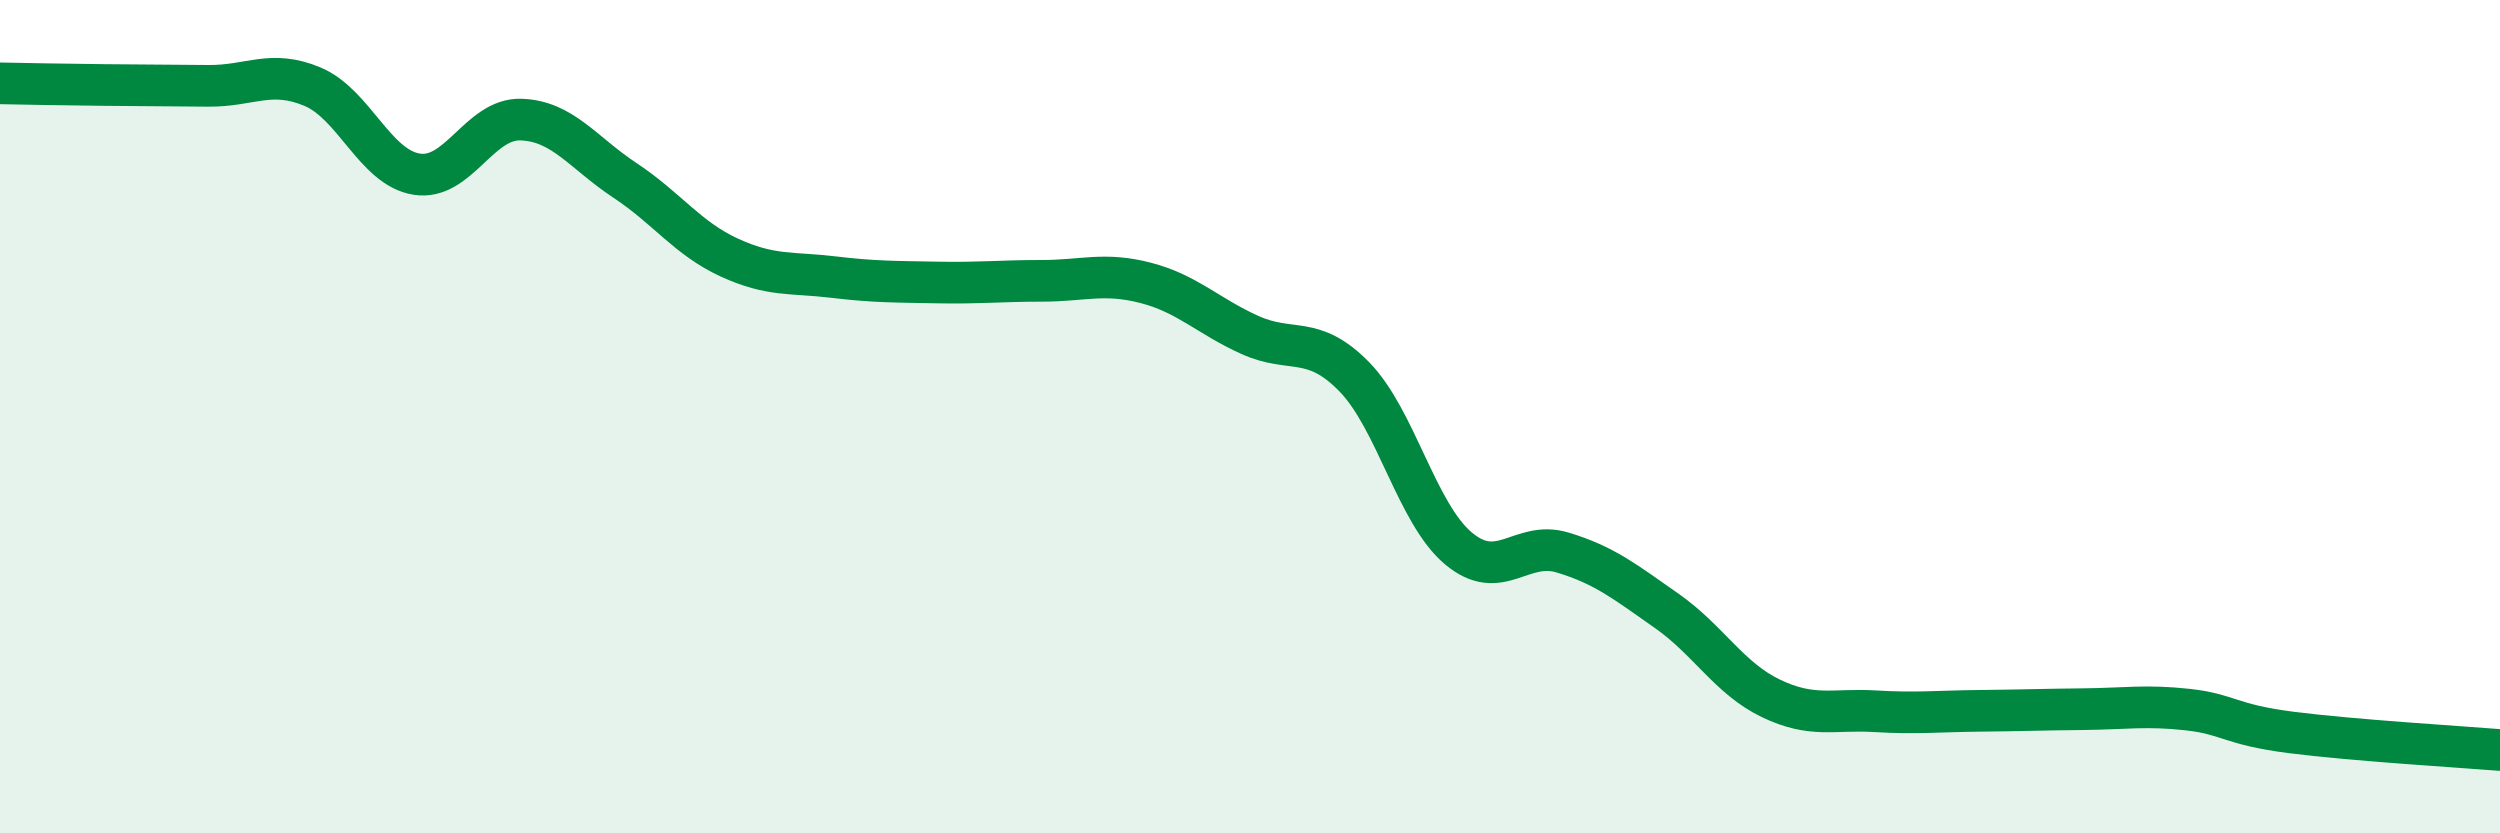
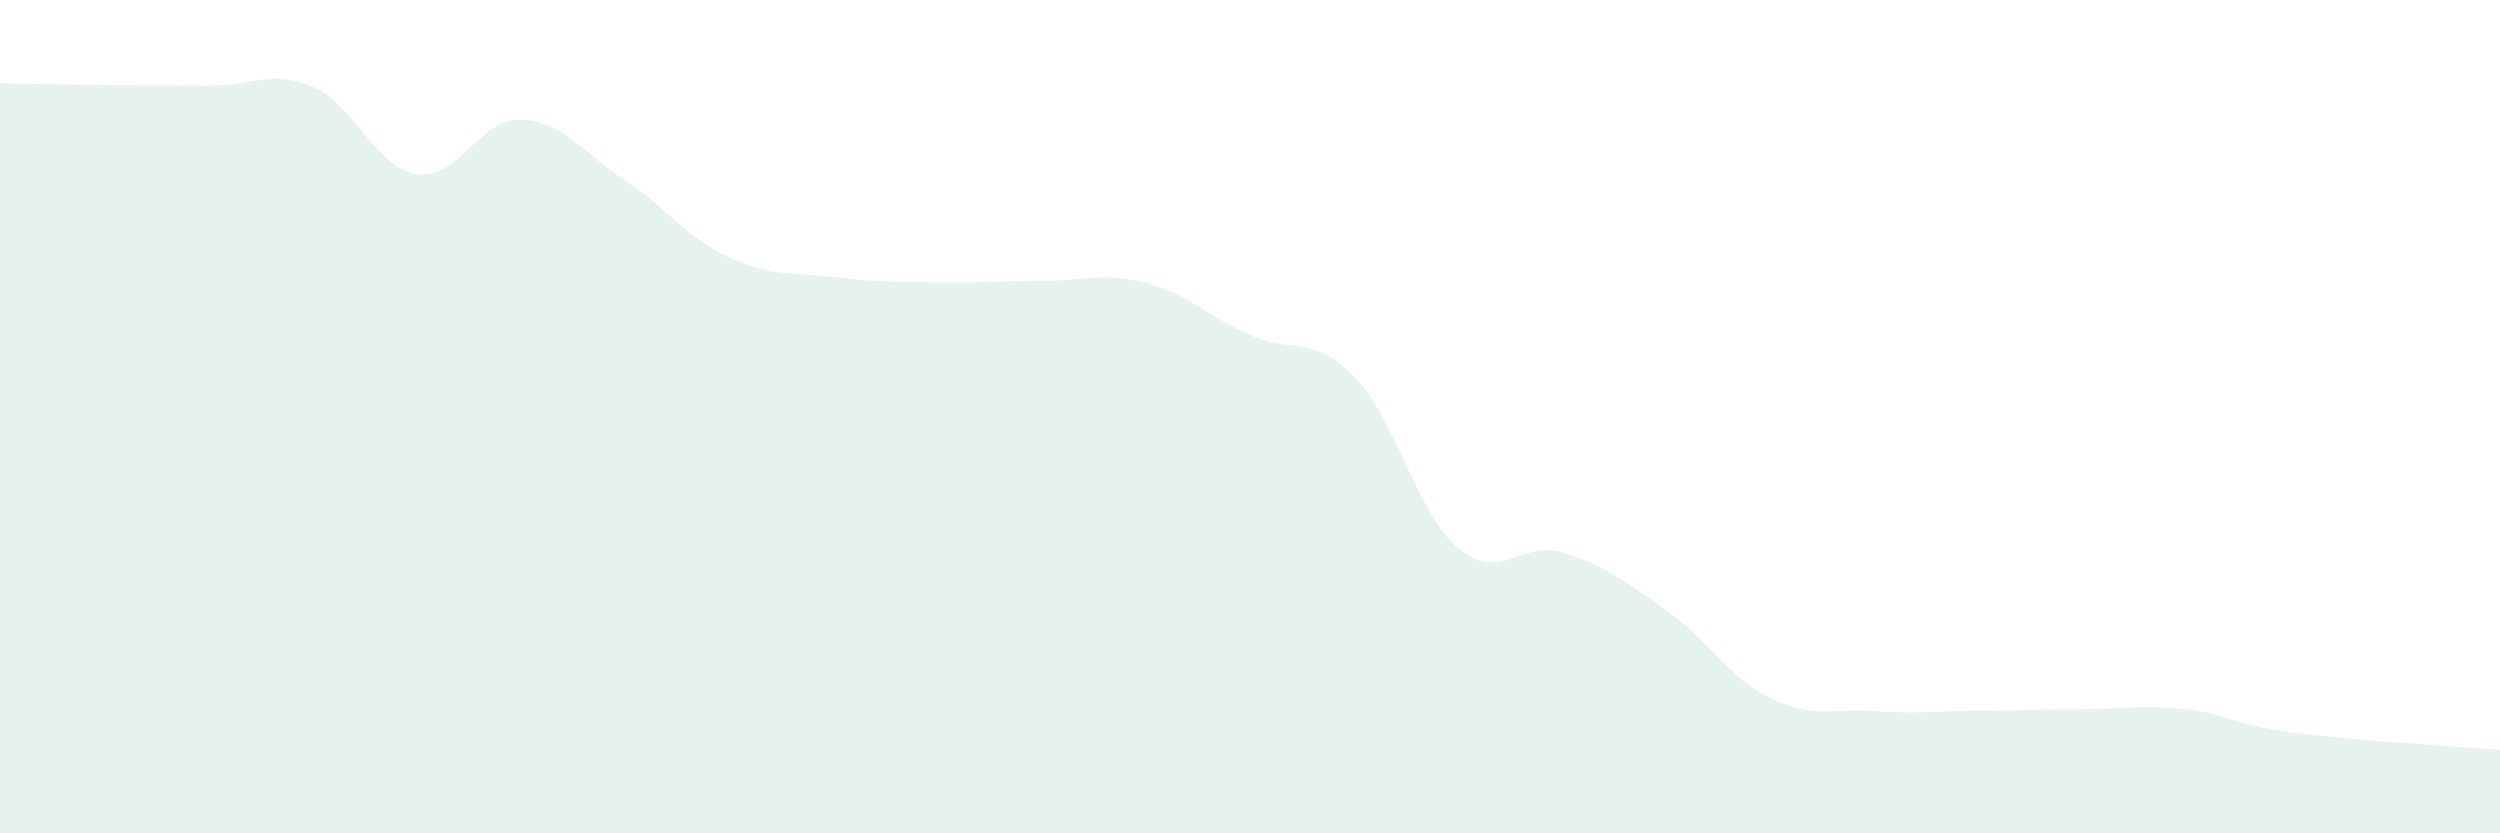
<svg xmlns="http://www.w3.org/2000/svg" width="60" height="20" viewBox="0 0 60 20">
-   <path d="M 0,2 C 0.5,2.01 1.5,2.03 2.5,2.04 C 3.5,2.05 4,2.05 5,2.06 C 6,2.07 6.5,1.66 7.5,2.08 C 8.5,2.5 9,4.02 10,4.18 C 11,4.34 11.5,2.84 12.5,2.87 C 13.5,2.9 14,3.67 15,4.33 C 16,4.99 16.5,5.72 17.5,6.18 C 18.5,6.64 19,6.53 20,6.65 C 21,6.77 21.5,6.76 22.5,6.78 C 23.5,6.8 24,6.74 25,6.74 C 26,6.74 26.5,6.53 27.5,6.79 C 28.5,7.05 29,7.59 30,8.04 C 31,8.49 31.5,8.02 32.5,9.04 C 33.5,10.06 34,12.32 35,13.16 C 36,14 36.5,12.96 37.5,13.26 C 38.5,13.56 39,13.96 40,14.66 C 41,15.36 41.5,16.28 42.5,16.76 C 43.5,17.24 44,17.01 45,17.07 C 46,17.13 46.5,17.07 47.5,17.06 C 48.5,17.05 49,17.03 50,17.02 C 51,17.01 51.5,16.92 52.5,17.03 C 53.5,17.14 53.5,17.39 55,17.58 C 56.5,17.77 59,17.92 60,18L60 20L0 20Z" fill="#008740" opacity="0.1" stroke-linecap="round" stroke-linejoin="round" />
-   <path d="M 0,2 C 0.5,2.01 1.5,2.03 2.5,2.04 C 3.5,2.05 4,2.05 5,2.06 C 6,2.07 6.5,1.66 7.5,2.08 C 8.5,2.5 9,4.02 10,4.18 C 11,4.34 11.5,2.84 12.5,2.87 C 13.5,2.9 14,3.67 15,4.33 C 16,4.99 16.5,5.72 17.5,6.18 C 18.5,6.64 19,6.53 20,6.65 C 21,6.77 21.5,6.76 22.5,6.78 C 23.5,6.8 24,6.74 25,6.74 C 26,6.74 26.5,6.53 27.5,6.79 C 28.5,7.05 29,7.59 30,8.04 C 31,8.49 31.5,8.02 32.5,9.04 C 33.5,10.06 34,12.32 35,13.16 C 36,14 36.5,12.96 37.5,13.26 C 38.5,13.56 39,13.96 40,14.66 C 41,15.36 41.5,16.28 42.5,16.76 C 43.5,17.24 44,17.01 45,17.07 C 46,17.13 46.5,17.07 47.5,17.06 C 48.5,17.05 49,17.03 50,17.02 C 51,17.01 51.5,16.92 52.5,17.03 C 53.5,17.14 53.5,17.39 55,17.58 C 56.5,17.77 59,17.92 60,18" stroke="#008740" stroke-width="1" fill="none" stroke-linecap="round" stroke-linejoin="round" />
+   <path d="M 0,2 C 0.5,2.01 1.5,2.03 2.5,2.04 C 3.5,2.05 4,2.05 5,2.06 C 6,2.07 6.5,1.66 7.5,2.08 C 8.5,2.5 9,4.02 10,4.18 C 11,4.34 11.5,2.84 12.5,2.87 C 13.5,2.9 14,3.67 15,4.33 C 16,4.99 16.5,5.72 17.5,6.18 C 18.5,6.64 19,6.53 20,6.65 C 21,6.77 21.5,6.76 22.5,6.78 C 23.5,6.8 24,6.74 25,6.74 C 26,6.74 26.5,6.53 27.5,6.79 C 28.5,7.05 29,7.59 30,8.04 C 31,8.49 31.5,8.02 32.5,9.04 C 33.5,10.06 34,12.32 35,13.16 C 36,14 36.5,12.96 37.5,13.26 C 38.5,13.56 39,13.96 40,14.66 C 41,15.36 41.5,16.28 42.5,16.76 C 43.5,17.24 44,17.01 45,17.07 C 46,17.13 46.5,17.07 47.5,17.06 C 48.5,17.05 49,17.03 50,17.02 C 51,17.01 51.5,16.92 52.5,17.03 C 53.5,17.14 53.5,17.39 55,17.58 C 56.5,17.77 59,17.92 60,18L60 20L0 20" fill="#008740" opacity="0.1" stroke-linecap="round" stroke-linejoin="round" />
</svg>